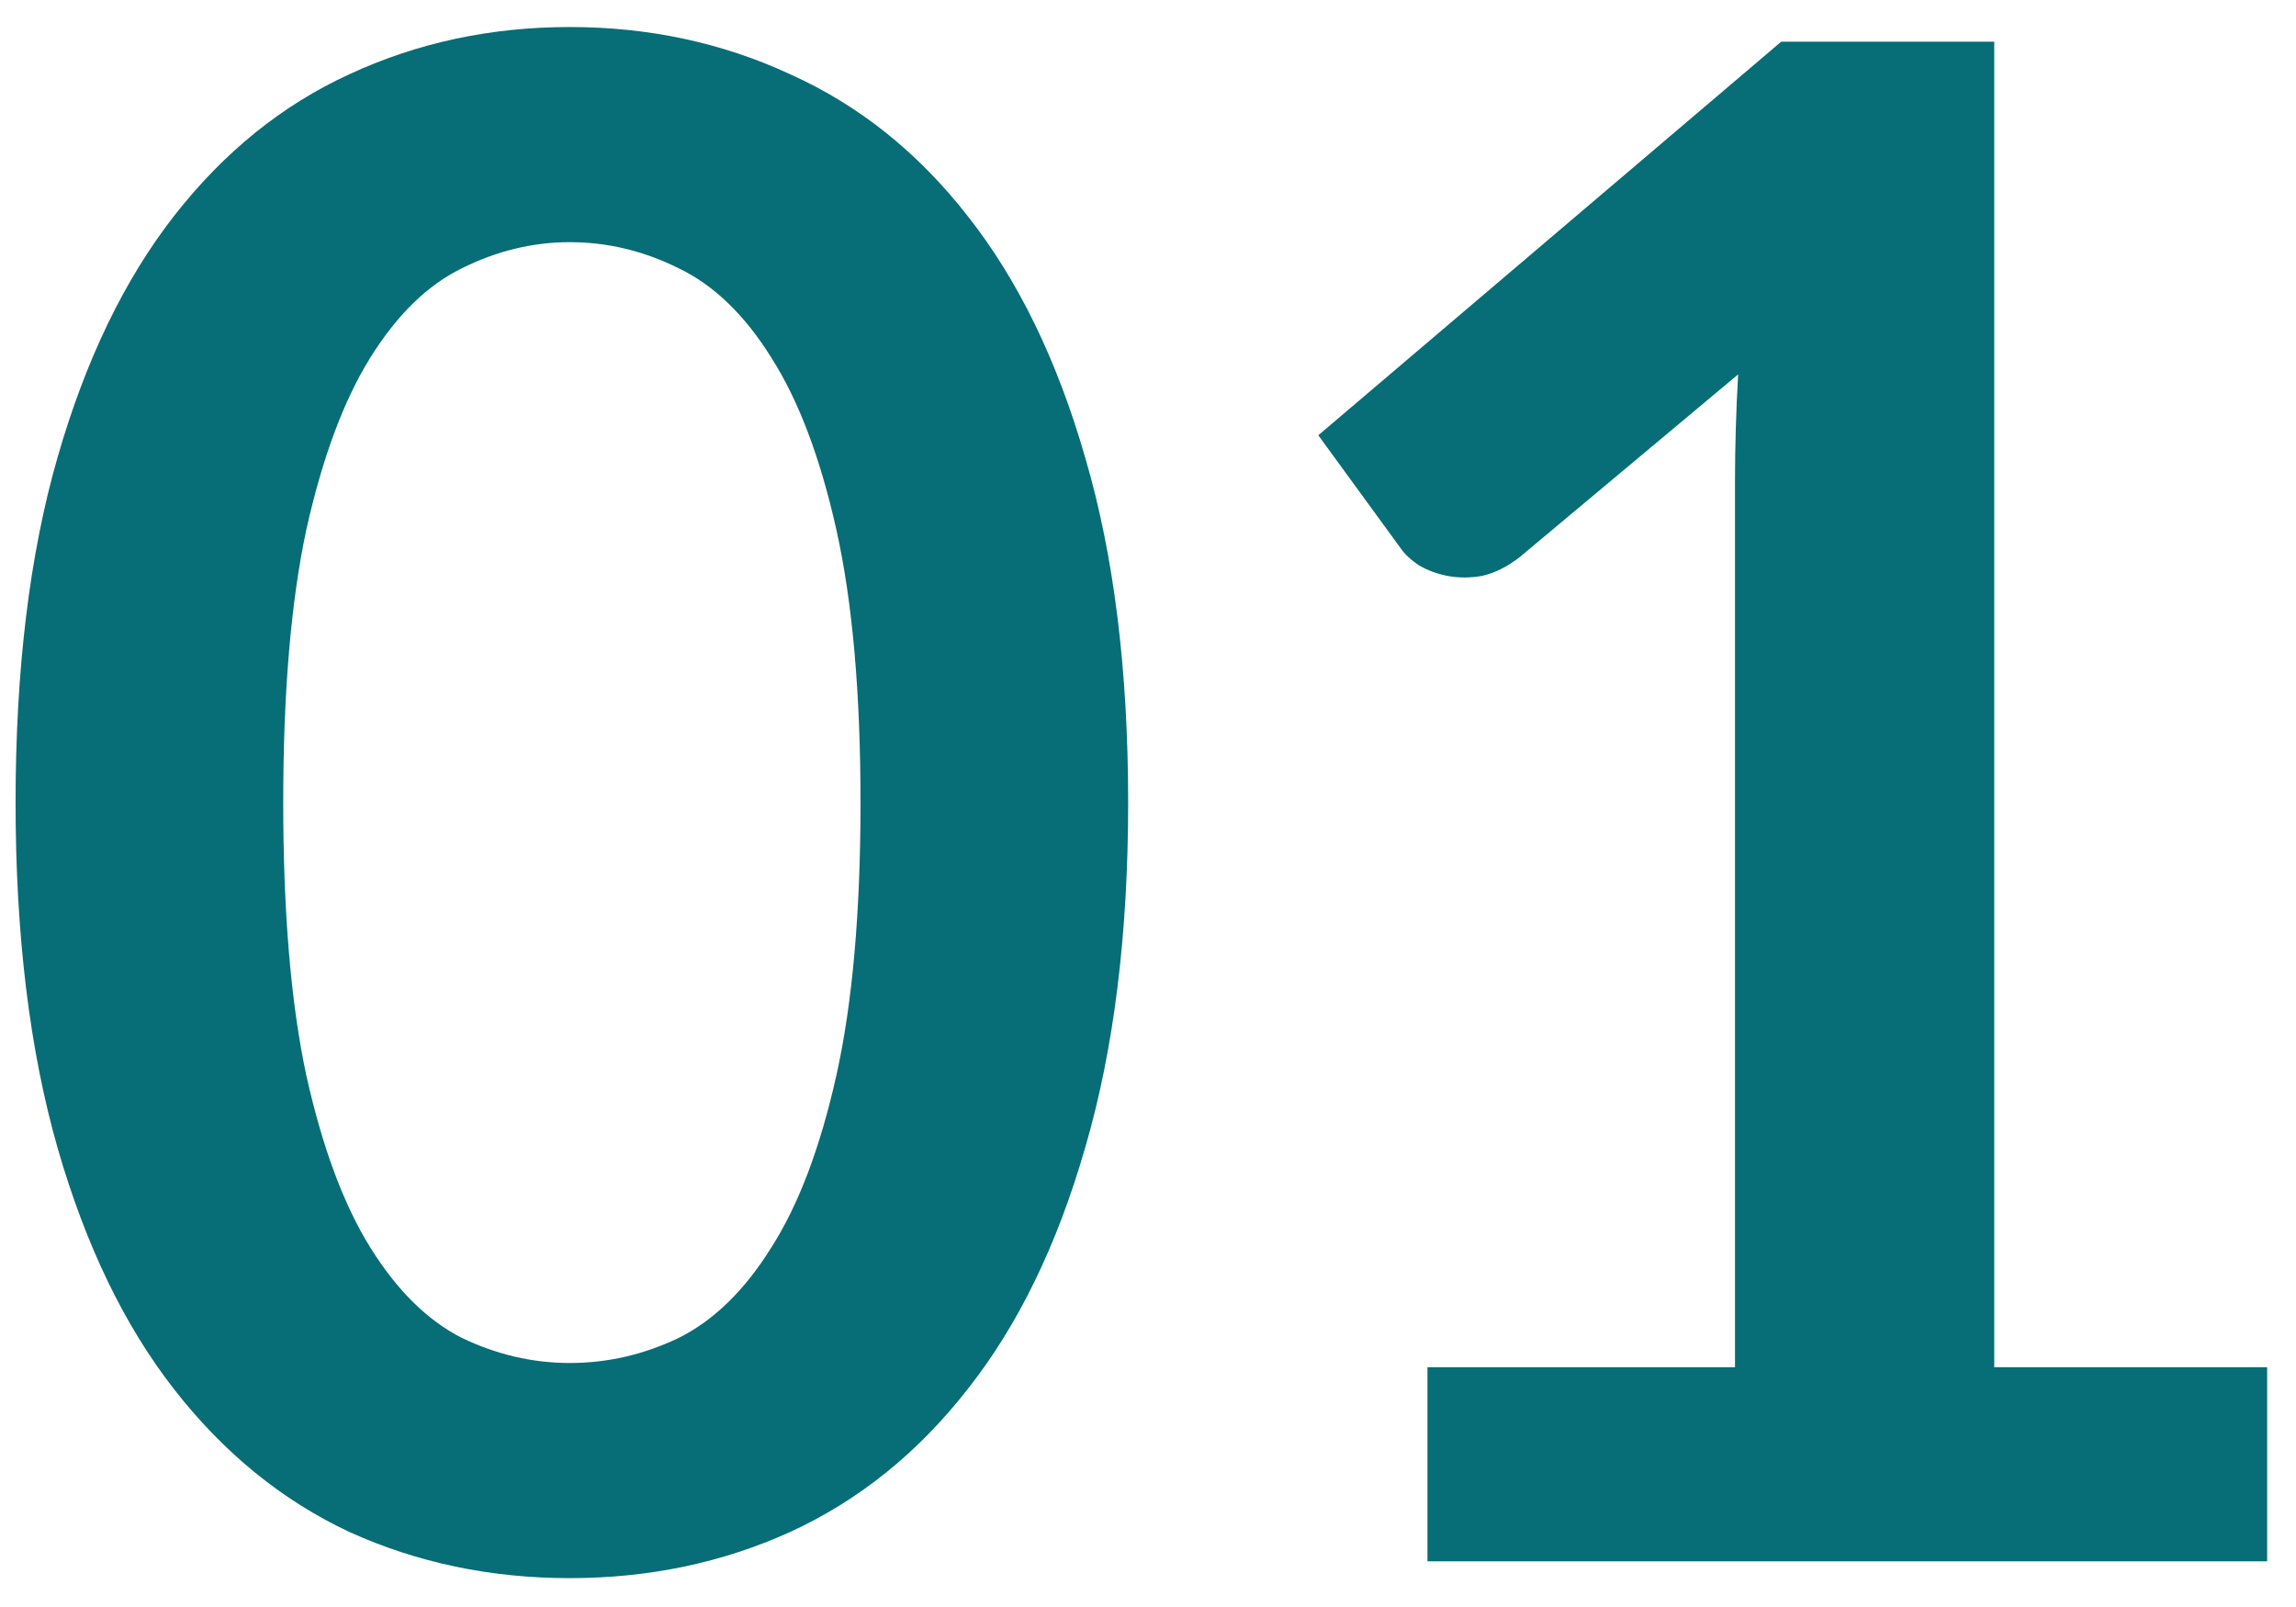
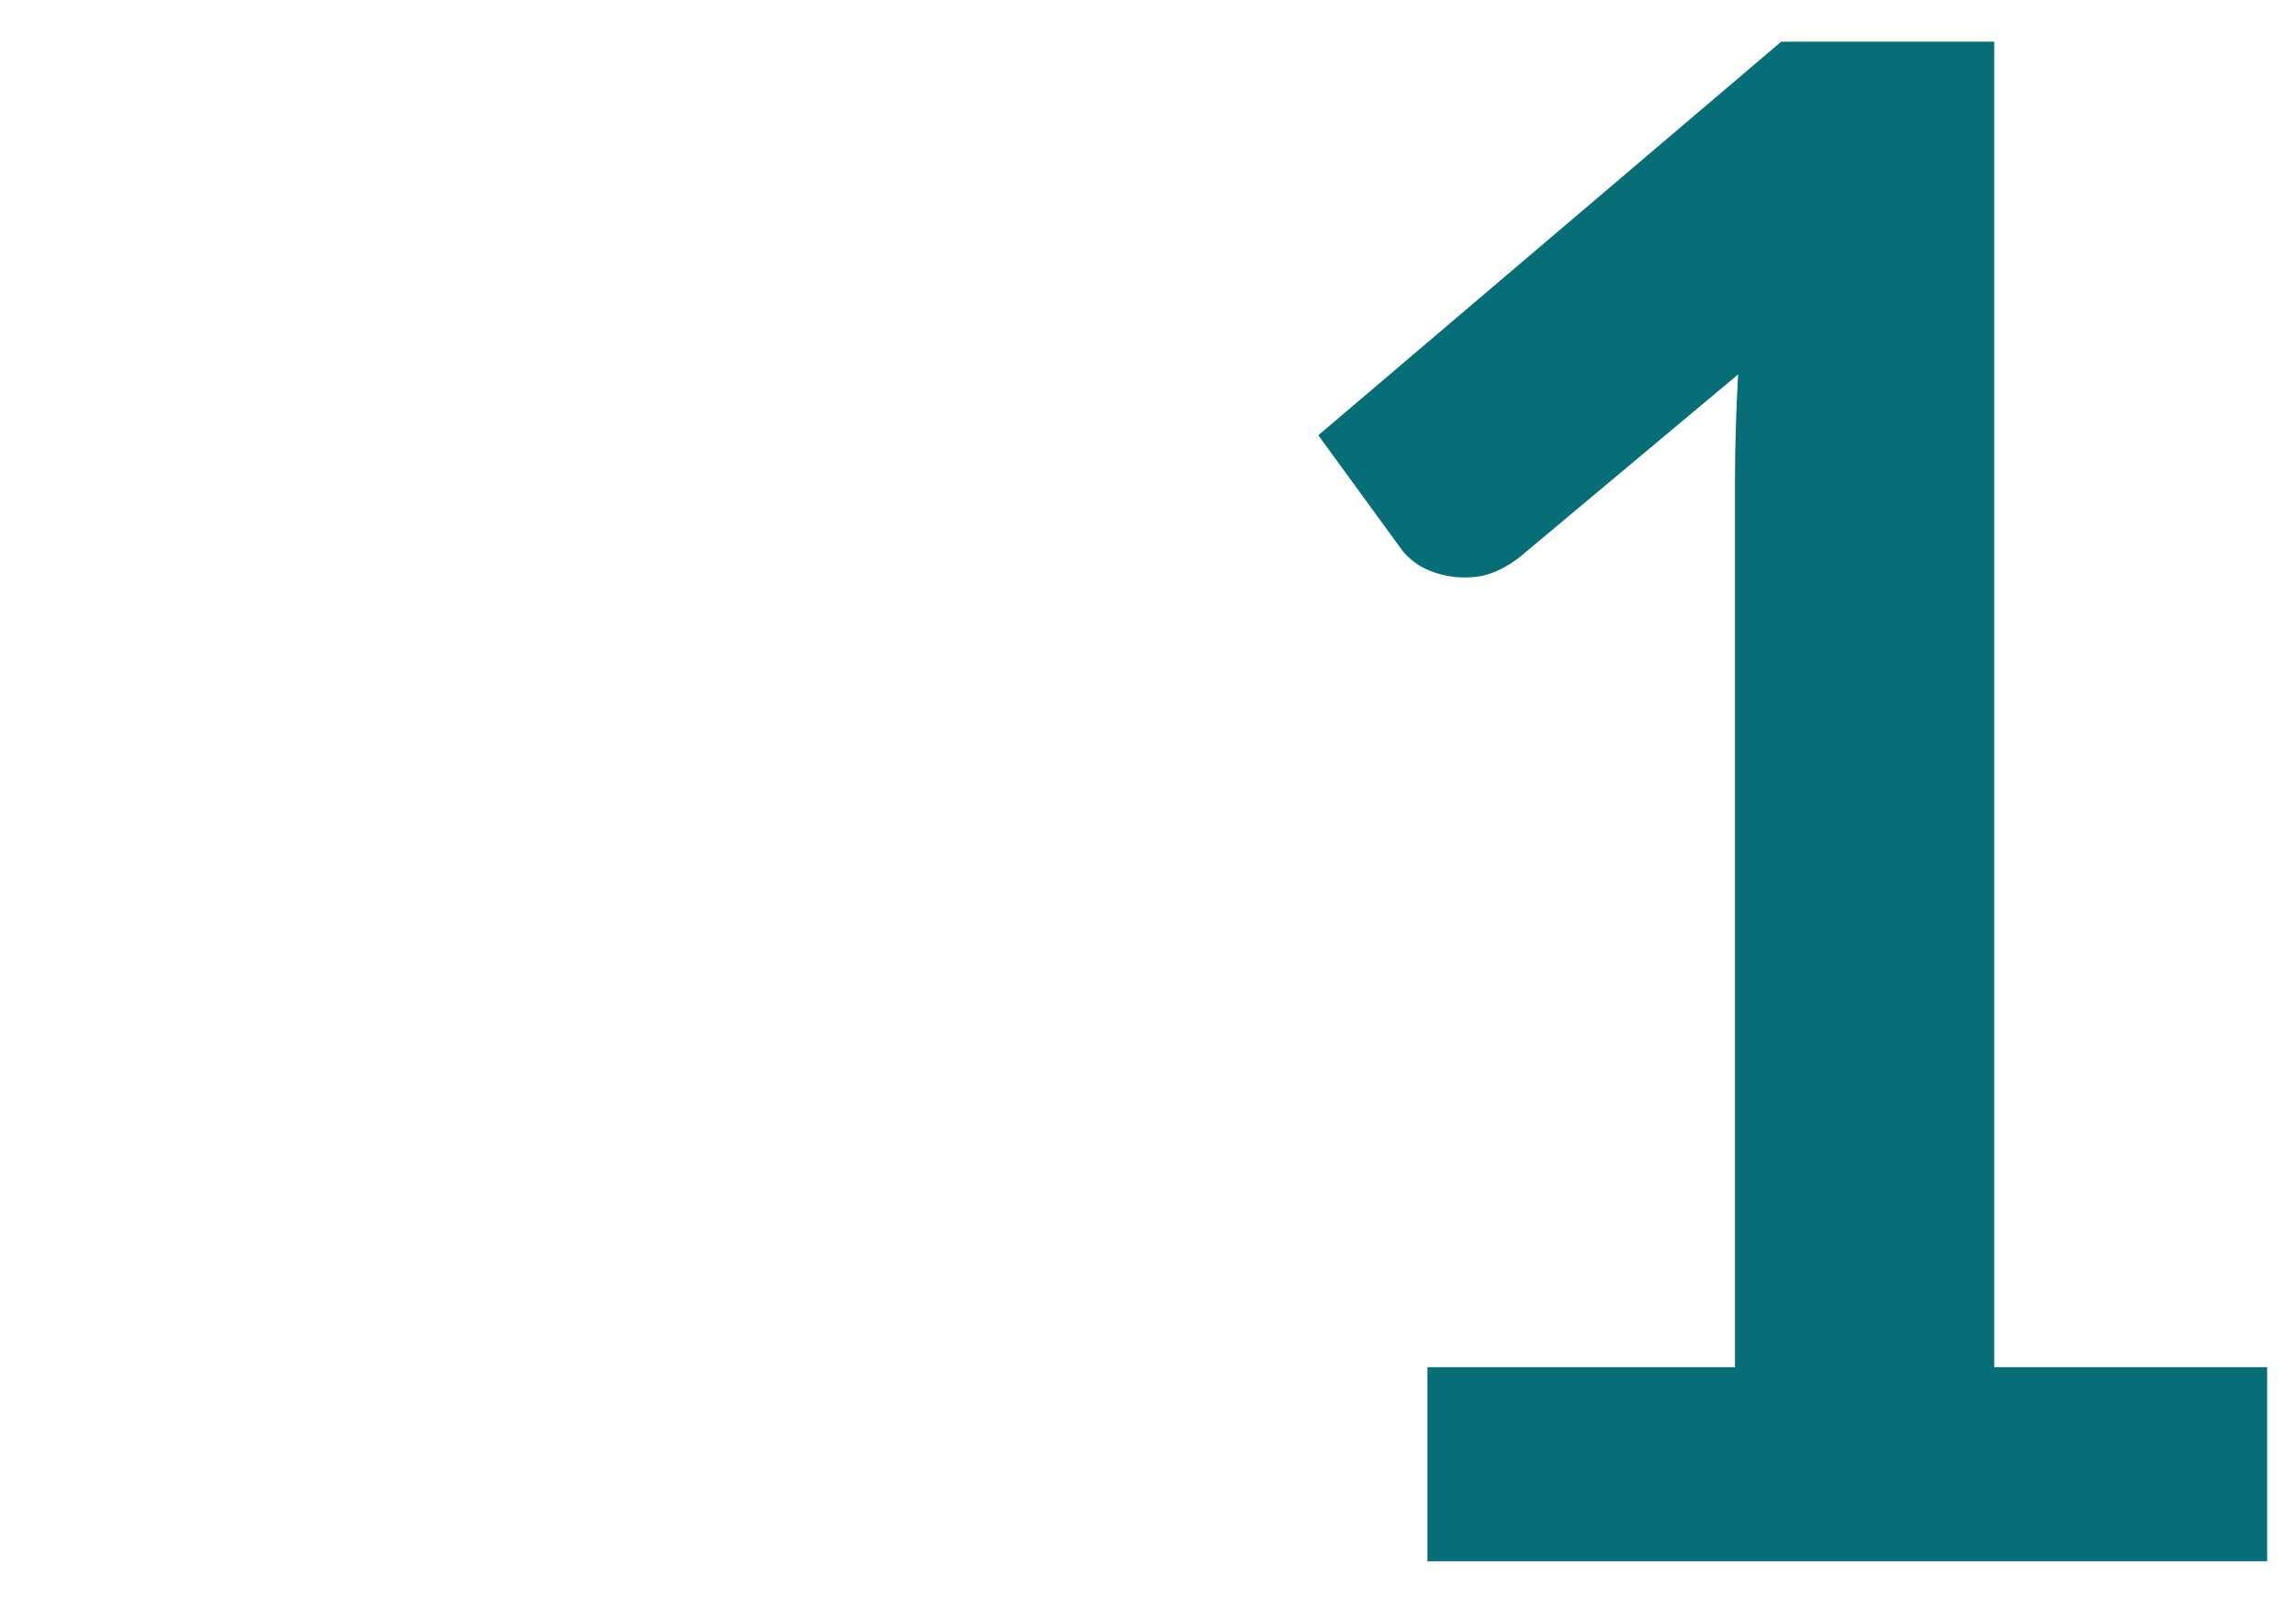
<svg xmlns="http://www.w3.org/2000/svg" width="70" height="49" viewBox="0 0 70 49" fill="none">
-   <path d="M34.395 24.472C34.395 28.504 33.957 32.014 33.083 35C32.229 37.966 31.035 40.419 29.499 42.36C27.984 44.302 26.181 45.752 24.091 46.712C22.021 47.651 19.781 48.12 17.371 48.12C14.96 48.12 12.72 47.651 10.651 46.712C8.603 45.752 6.821 44.302 5.307 42.36C3.792 40.419 2.608 37.966 1.755 35C0.901 32.014 0.475 28.504 0.475 24.472C0.475 20.419 0.901 16.91 1.755 13.944C2.608 10.979 3.792 8.526 5.307 6.584C6.821 4.643 8.603 3.203 10.651 2.264C12.72 1.304 14.96 0.824 17.371 0.824C19.781 0.824 22.021 1.304 24.091 2.264C26.181 3.203 27.984 4.643 29.499 6.584C31.035 8.526 32.229 10.979 33.083 13.944C33.957 16.91 34.395 20.419 34.395 24.472ZM26.235 24.472C26.235 21.123 25.989 18.35 25.499 16.152C25.008 13.955 24.347 12.206 23.515 10.904C22.704 9.603 21.765 8.696 20.699 8.184C19.632 7.651 18.523 7.384 17.371 7.384C16.24 7.384 15.141 7.651 14.075 8.184C13.029 8.696 12.101 9.603 11.291 10.904C10.48 12.206 9.829 13.955 9.339 16.152C8.869 18.35 8.635 21.123 8.635 24.472C8.635 27.822 8.869 30.595 9.339 32.792C9.829 34.99 10.48 36.739 11.291 38.04C12.101 39.342 13.029 40.259 14.075 40.792C15.141 41.304 16.24 41.56 17.371 41.56C18.523 41.56 19.632 41.304 20.699 40.792C21.765 40.259 22.704 39.342 23.515 38.04C24.347 36.739 25.008 34.99 25.499 32.792C25.989 30.595 26.235 27.822 26.235 24.472Z" fill="#076D76" />
  <path d="M69.12 41.688V47.608H43.52V41.688H52.896V14.712C52.896 13.646 52.928 12.547 52.992 11.416L46.336 16.984C45.952 17.283 45.568 17.475 45.184 17.56C44.821 17.624 44.469 17.624 44.128 17.56C43.808 17.496 43.52 17.39 43.264 17.24C43.008 17.07 42.816 16.888 42.688 16.696L40.192 13.272L54.304 1.272H60.8V41.688H69.12Z" fill="#076D76" />
</svg>